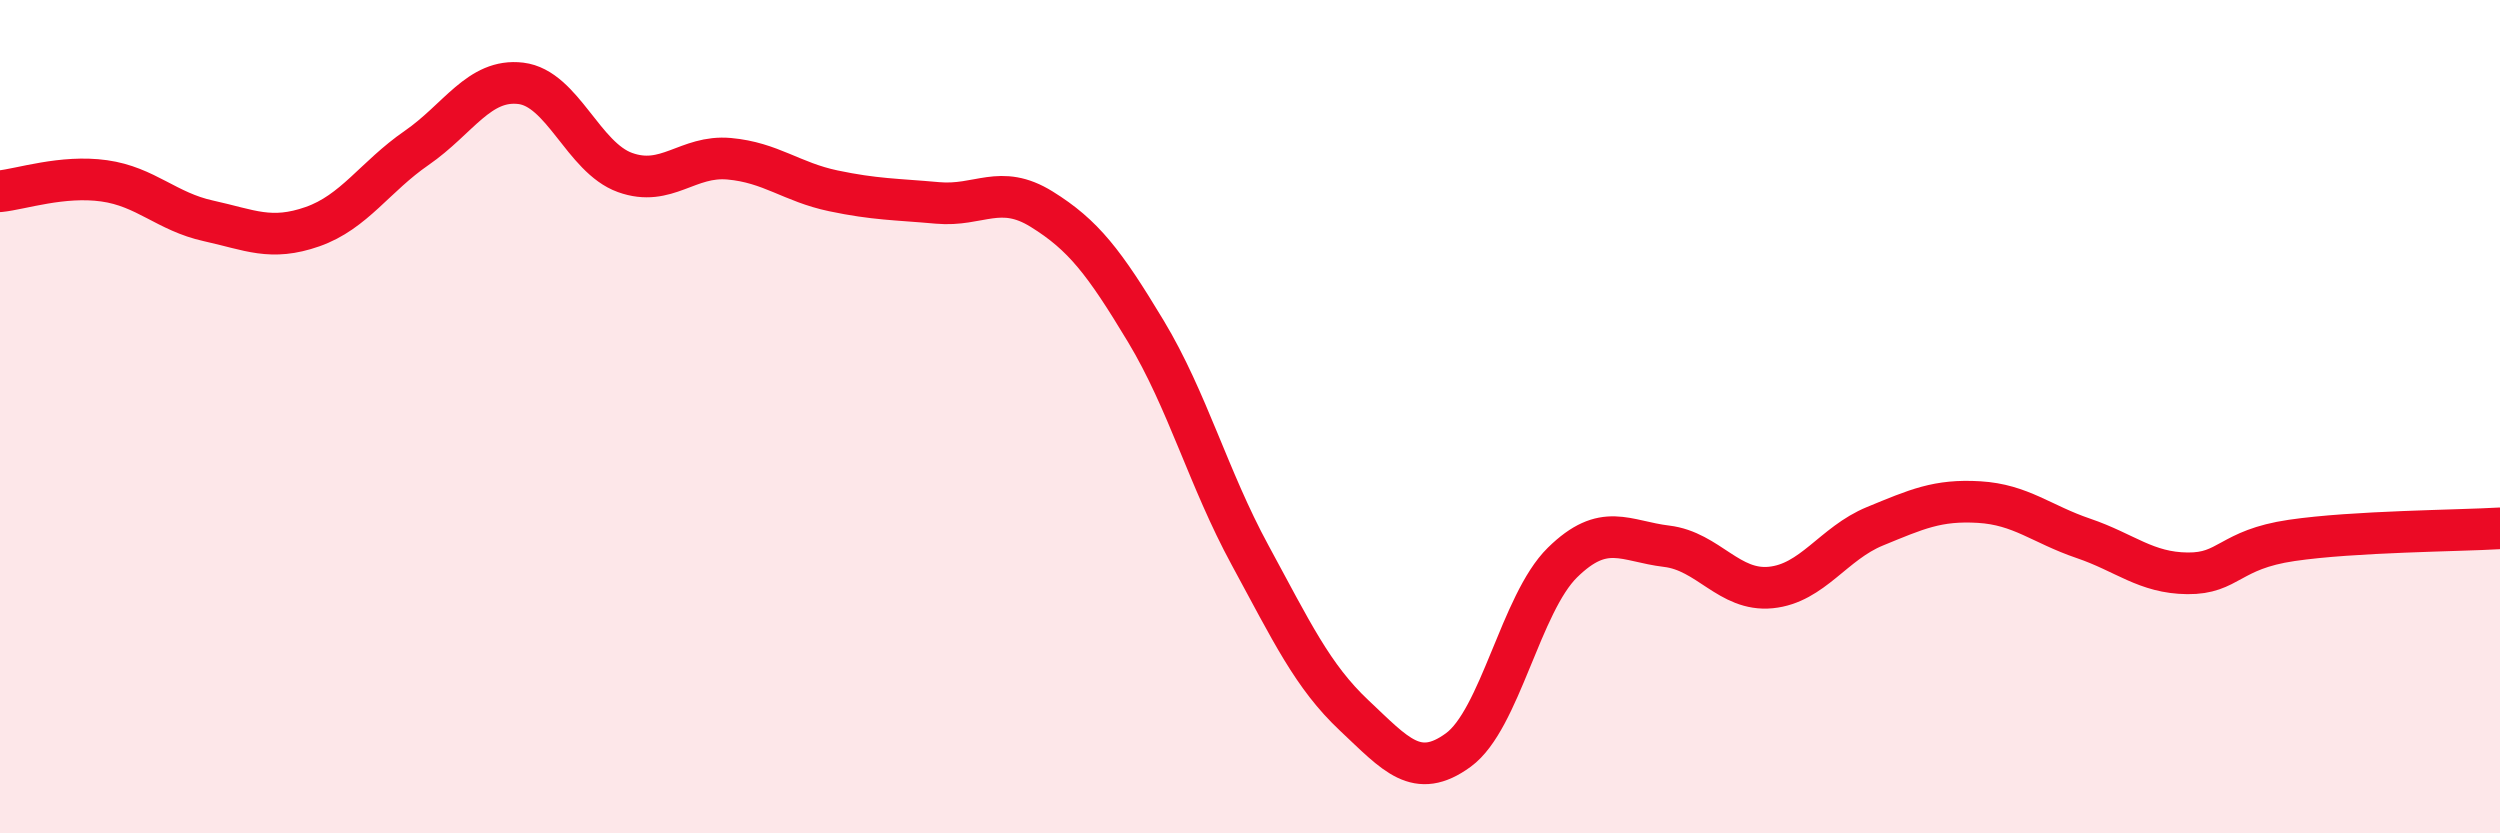
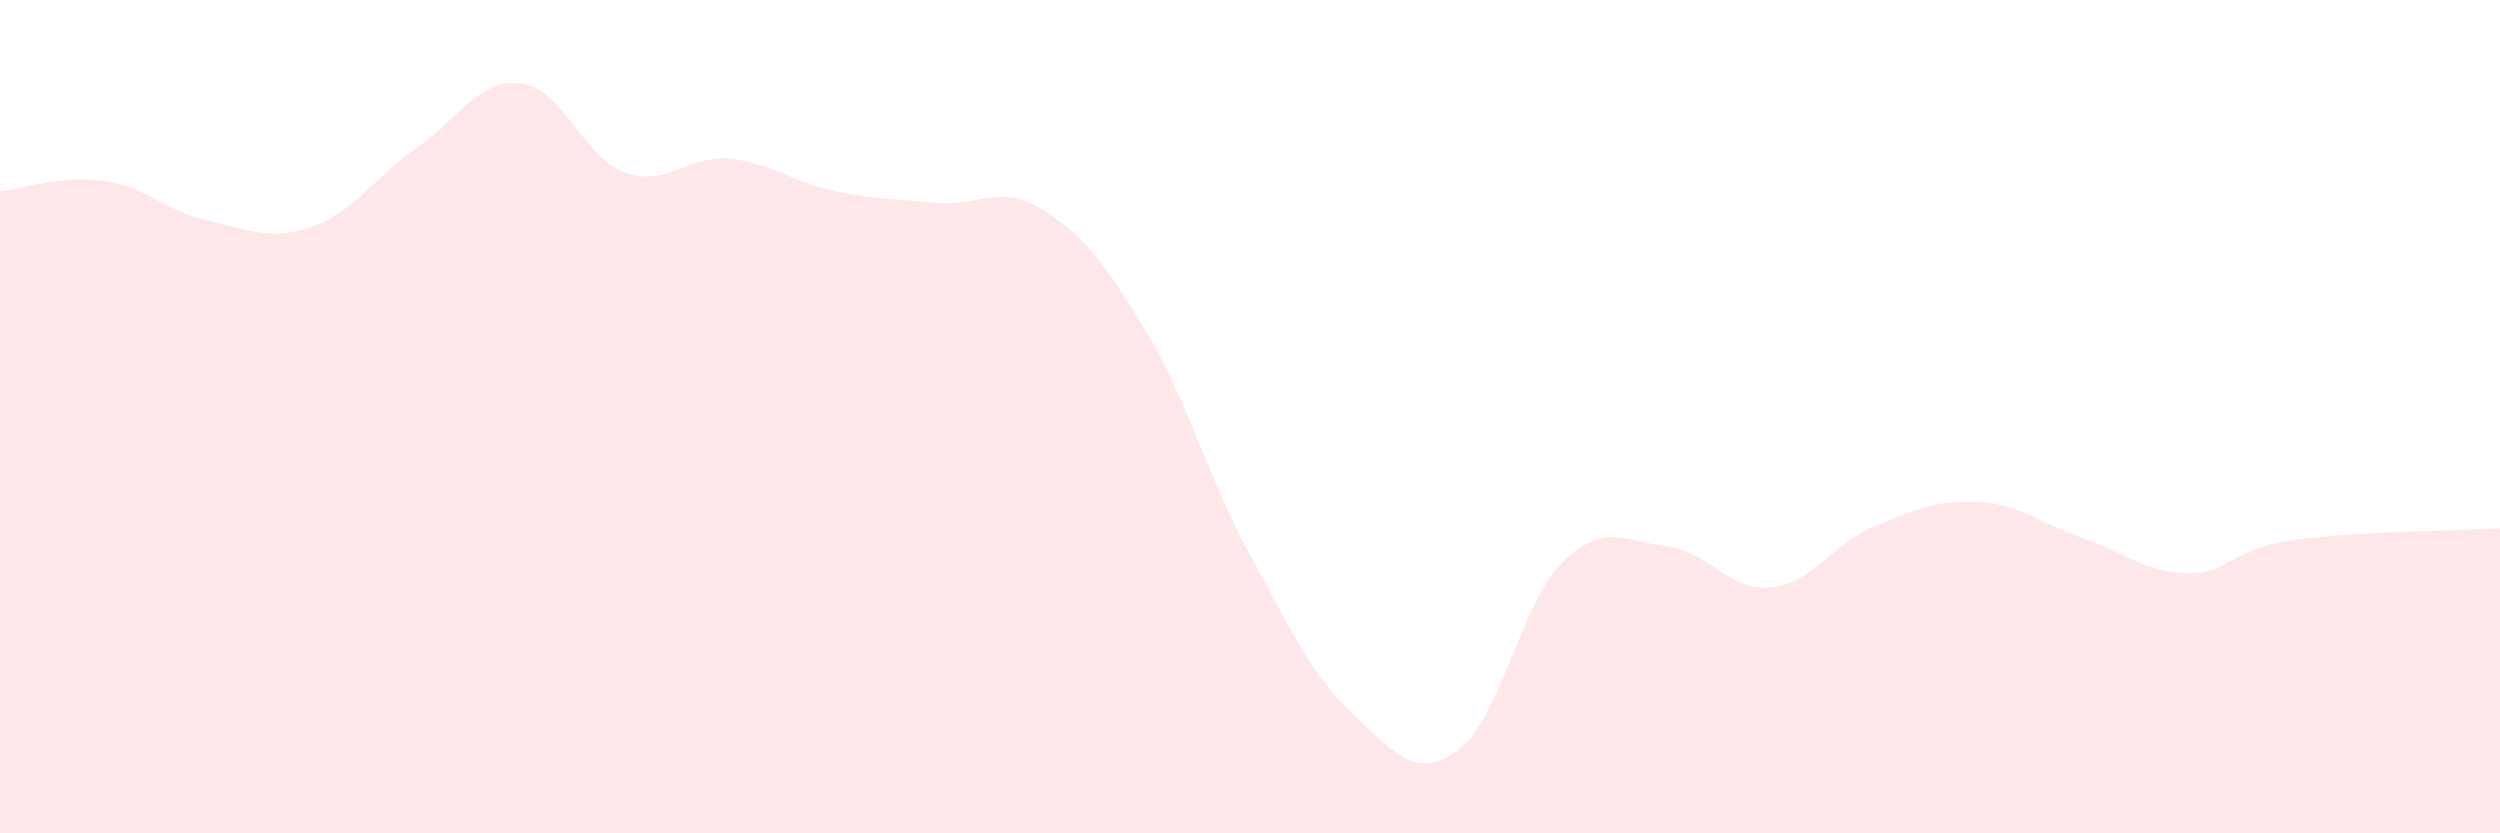
<svg xmlns="http://www.w3.org/2000/svg" width="60" height="20" viewBox="0 0 60 20">
  <path d="M 0,4.59 C 0.5,4.54 1.5,4.2 2.5,4.34 C 3.5,4.48 4,5.08 5,5.3 C 6,5.52 6.5,5.79 7.5,5.44 C 8.5,5.09 9,4.24 10,3.55 C 11,2.86 11.5,1.88 12.5,2 C 13.5,2.12 14,3.78 15,4.14 C 16,4.5 16.5,3.72 17.5,3.81 C 18.5,3.9 19,4.37 20,4.58 C 21,4.79 21.5,4.78 22.5,4.87 C 23.5,4.96 24,4.4 25,5.02 C 26,5.64 26.5,6.29 27.5,7.95 C 28.5,9.61 29,11.48 30,13.32 C 31,15.16 31.5,16.23 32.5,17.17 C 33.5,18.11 34,18.73 35,18 C 36,17.27 36.5,14.48 37.5,13.5 C 38.5,12.52 39,12.99 40,13.11 C 41,13.23 41.5,14.2 42.5,14.1 C 43.5,14 44,13.04 45,12.63 C 46,12.22 46.5,11.99 47.5,12.05 C 48.5,12.11 49,12.58 50,12.92 C 51,13.26 51.5,13.75 52.5,13.76 C 53.5,13.77 53.5,13.19 55,12.97 C 56.5,12.75 59,12.74 60,12.68L60 20L0 20Z" fill="#EB0A25" opacity="0.1" stroke-linecap="round" stroke-linejoin="round" />
-   <path d="M 0,4.59 C 0.5,4.54 1.5,4.2 2.5,4.34 C 3.5,4.48 4,5.08 5,5.3 C 6,5.52 6.5,5.79 7.5,5.44 C 8.5,5.09 9,4.24 10,3.55 C 11,2.86 11.5,1.88 12.5,2 C 13.5,2.12 14,3.78 15,4.14 C 16,4.5 16.5,3.72 17.5,3.81 C 18.5,3.9 19,4.37 20,4.58 C 21,4.79 21.5,4.78 22.5,4.87 C 23.5,4.96 24,4.4 25,5.02 C 26,5.64 26.5,6.29 27.5,7.95 C 28.5,9.61 29,11.48 30,13.32 C 31,15.16 31.5,16.23 32.5,17.17 C 33.5,18.11 34,18.73 35,18 C 36,17.27 36.5,14.48 37.5,13.5 C 38.5,12.52 39,12.99 40,13.11 C 41,13.23 41.5,14.2 42.5,14.1 C 43.5,14 44,13.04 45,12.63 C 46,12.22 46.5,11.99 47.5,12.05 C 48.5,12.11 49,12.58 50,12.92 C 51,13.26 51.5,13.75 52.5,13.76 C 53.5,13.77 53.5,13.19 55,12.97 C 56.5,12.75 59,12.74 60,12.68" stroke="#EB0A25" stroke-width="1" fill="none" stroke-linecap="round" stroke-linejoin="round" />
</svg>